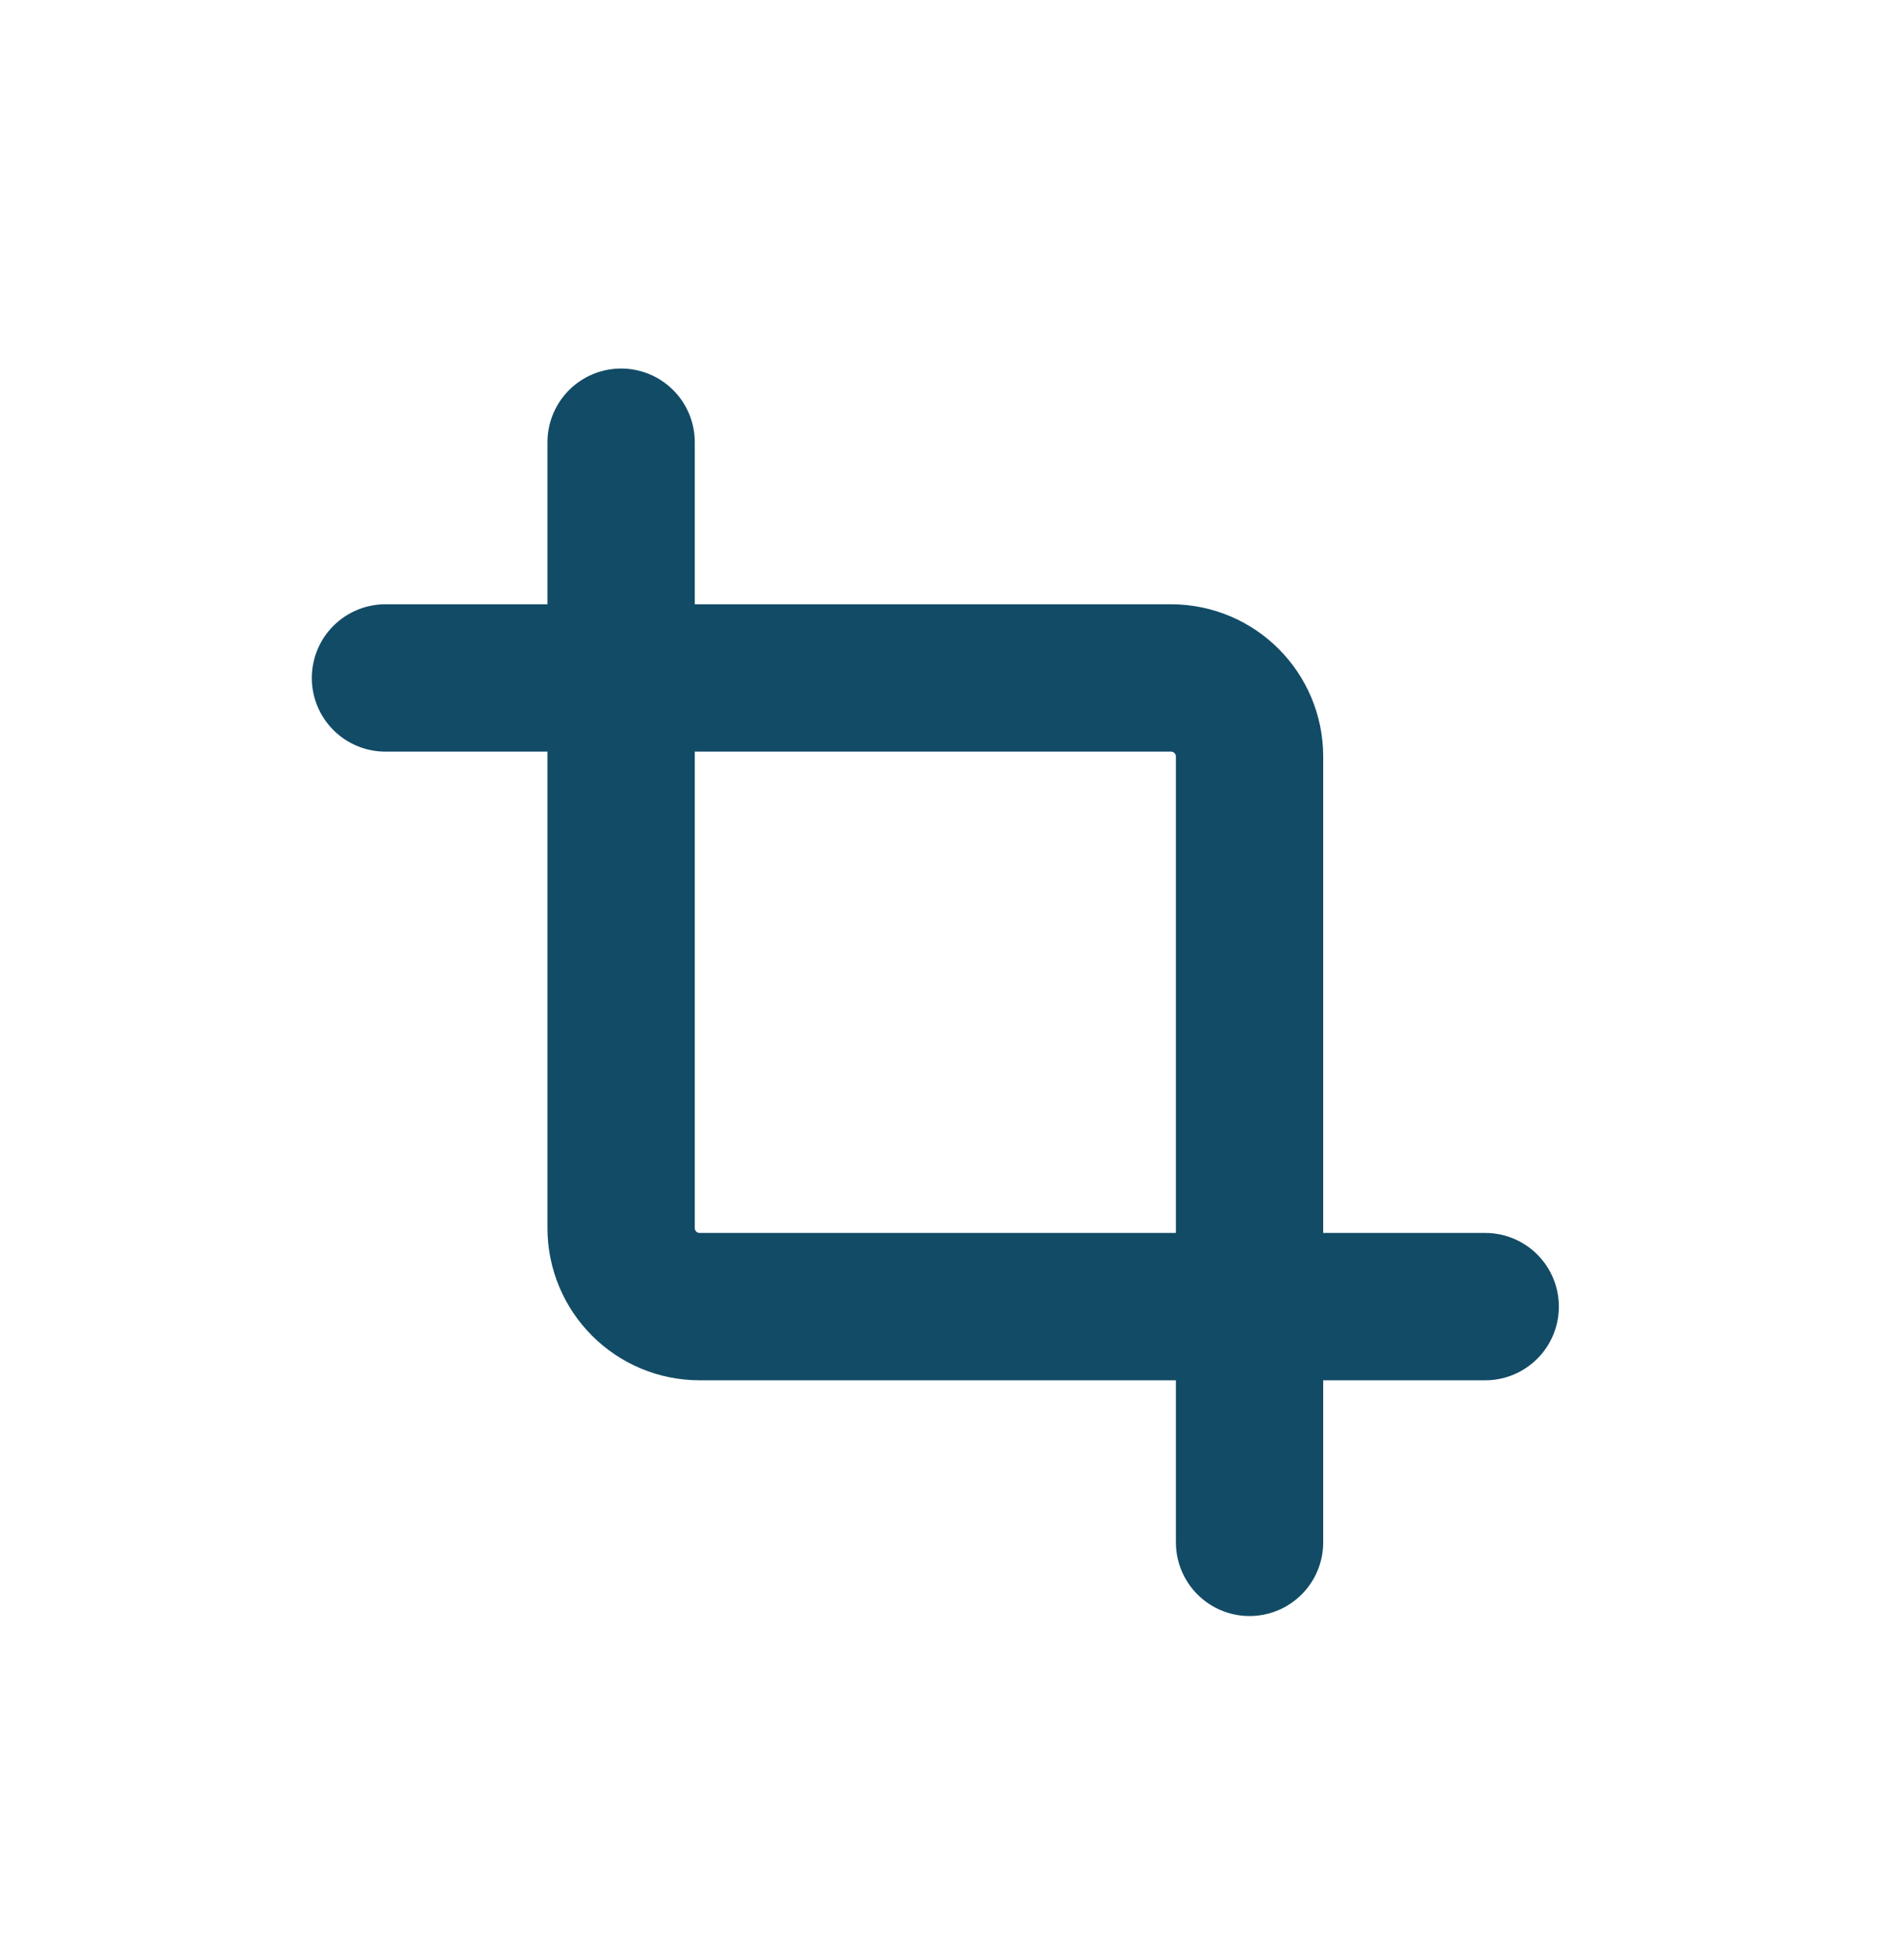
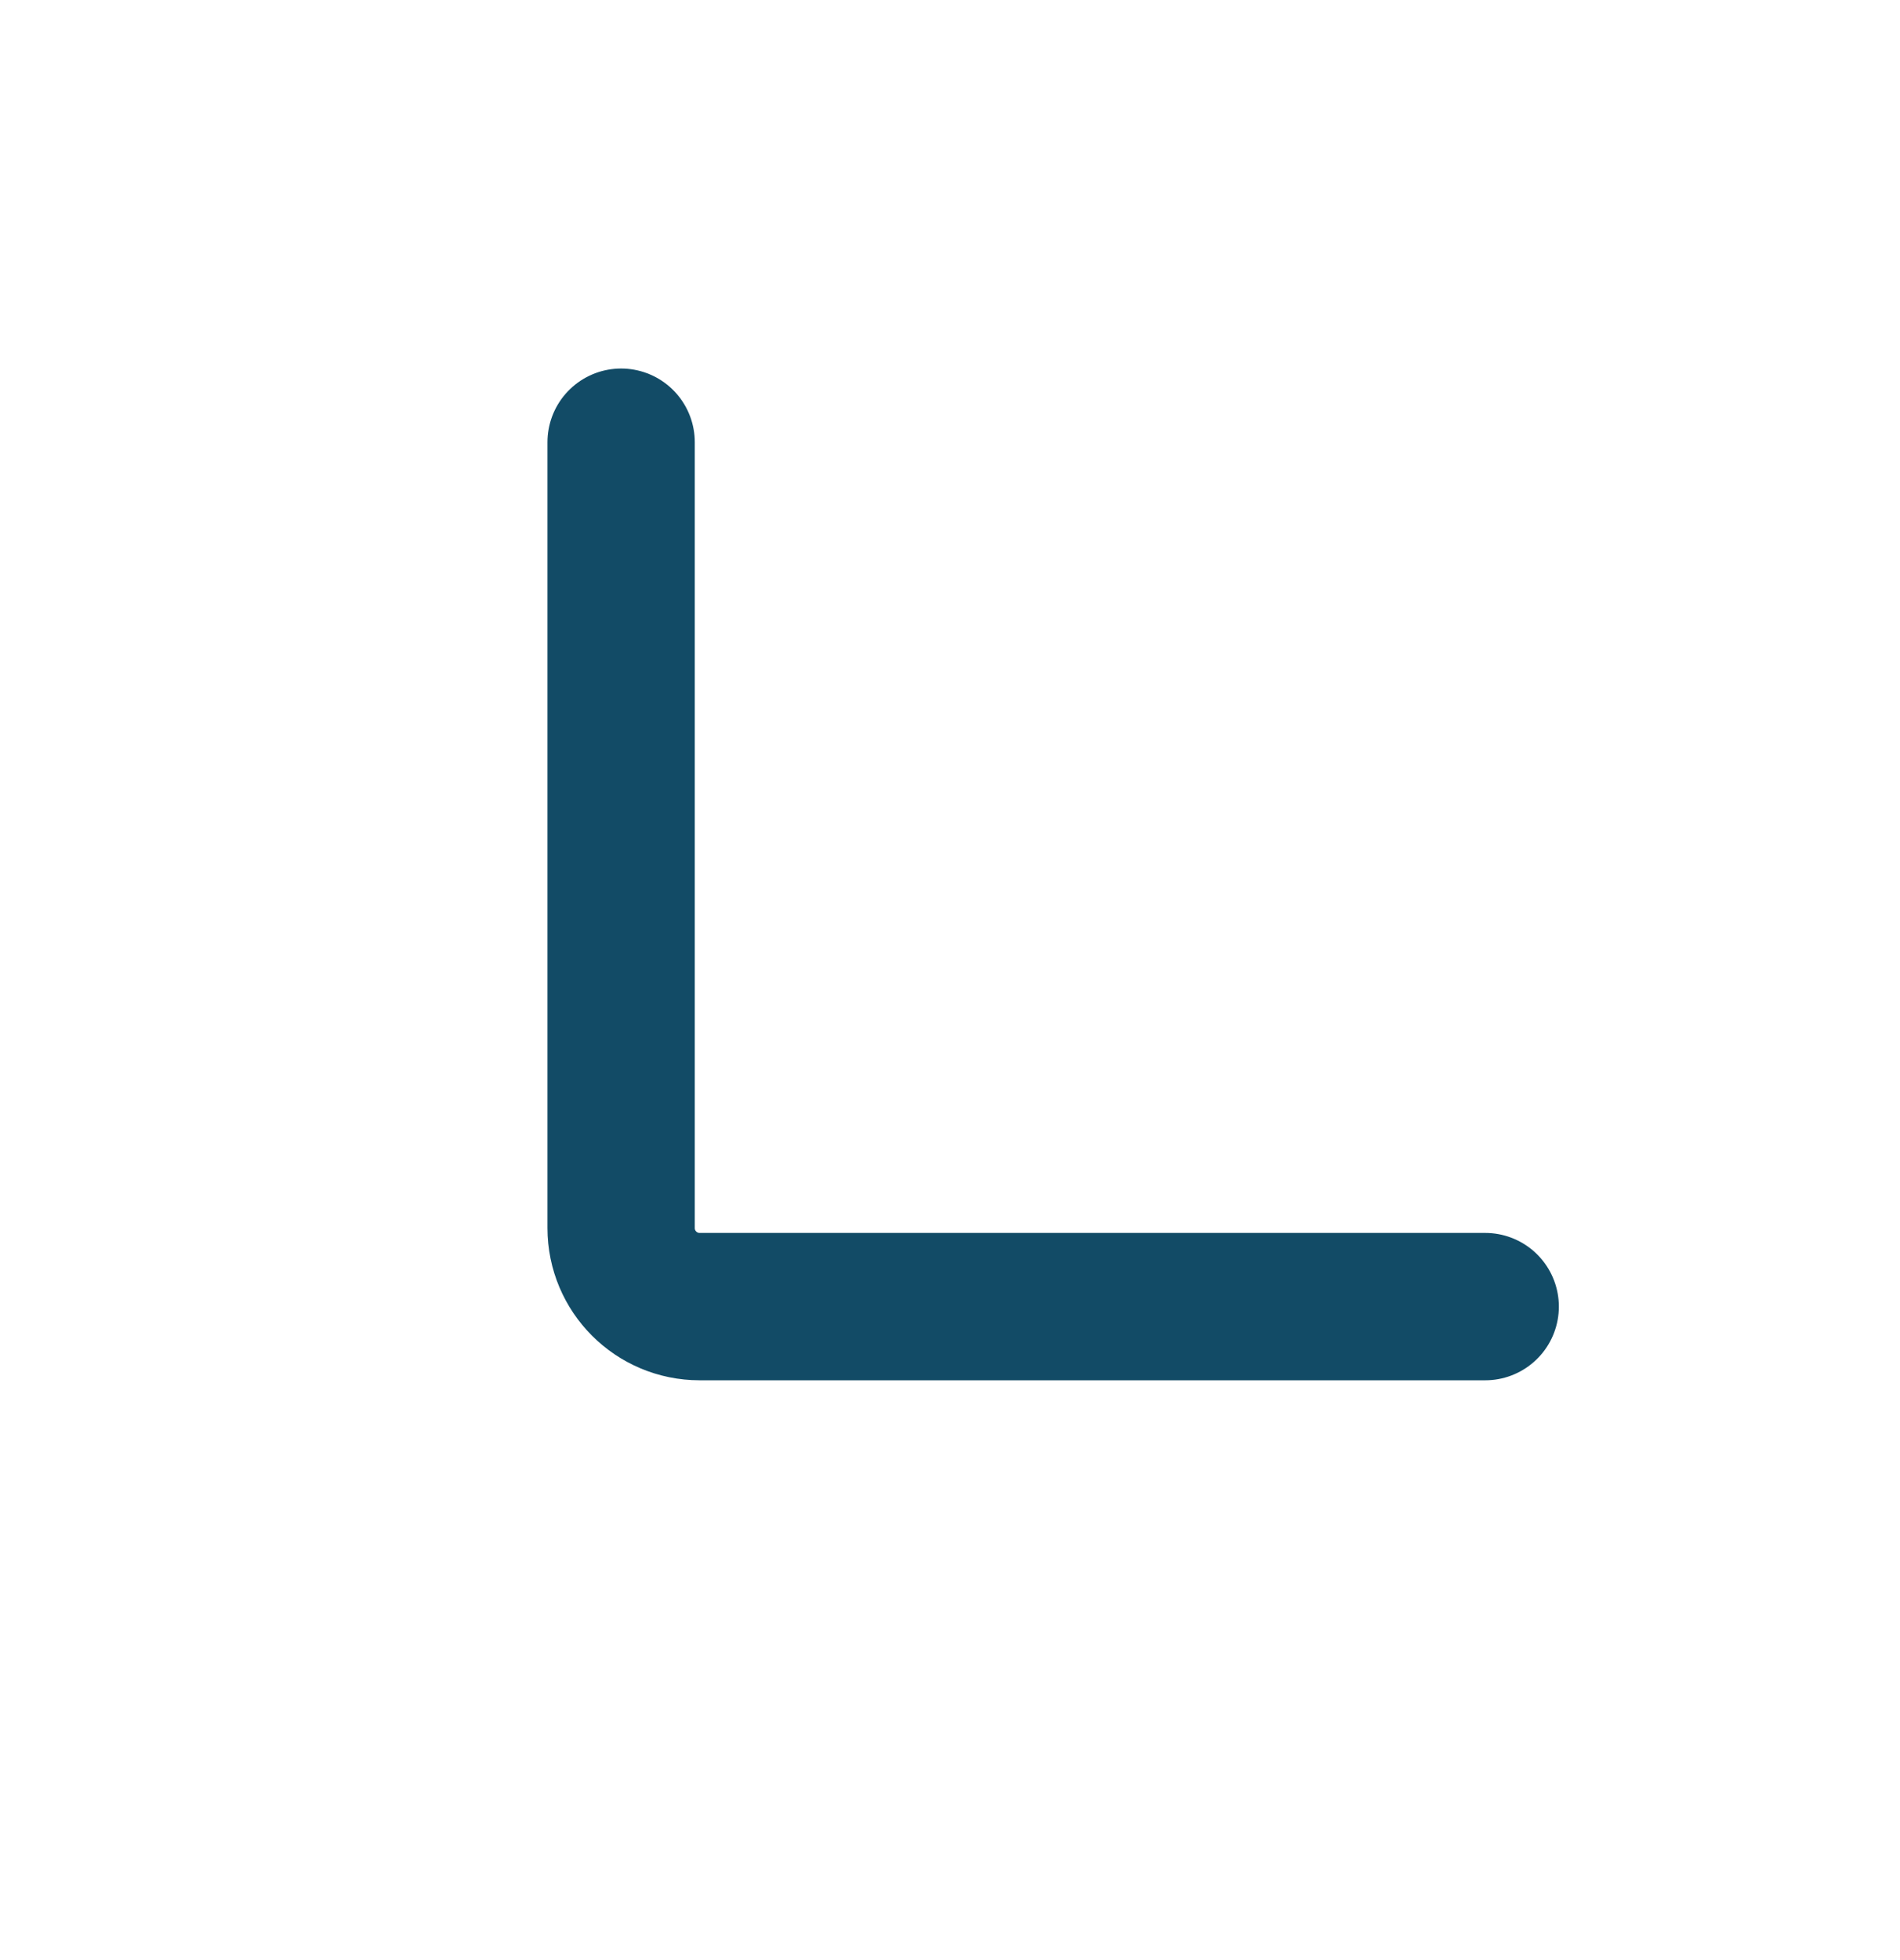
<svg xmlns="http://www.w3.org/2000/svg" width="32" height="33" viewBox="0 0 32 33" fill="none">
  <path d="M10.461 7.445V20.675C10.461 21.406 11.053 21.998 11.784 21.998H25.014" stroke="#124B66" stroke-width="2.481" stroke-linecap="round" stroke-linejoin="round" />
-   <path d="M6.492 11.414H19.722C20.453 11.414 21.045 12.006 21.045 12.737V25.967" stroke="#124B66" stroke-width="2.481" stroke-linecap="round" stroke-linejoin="round" />
</svg>